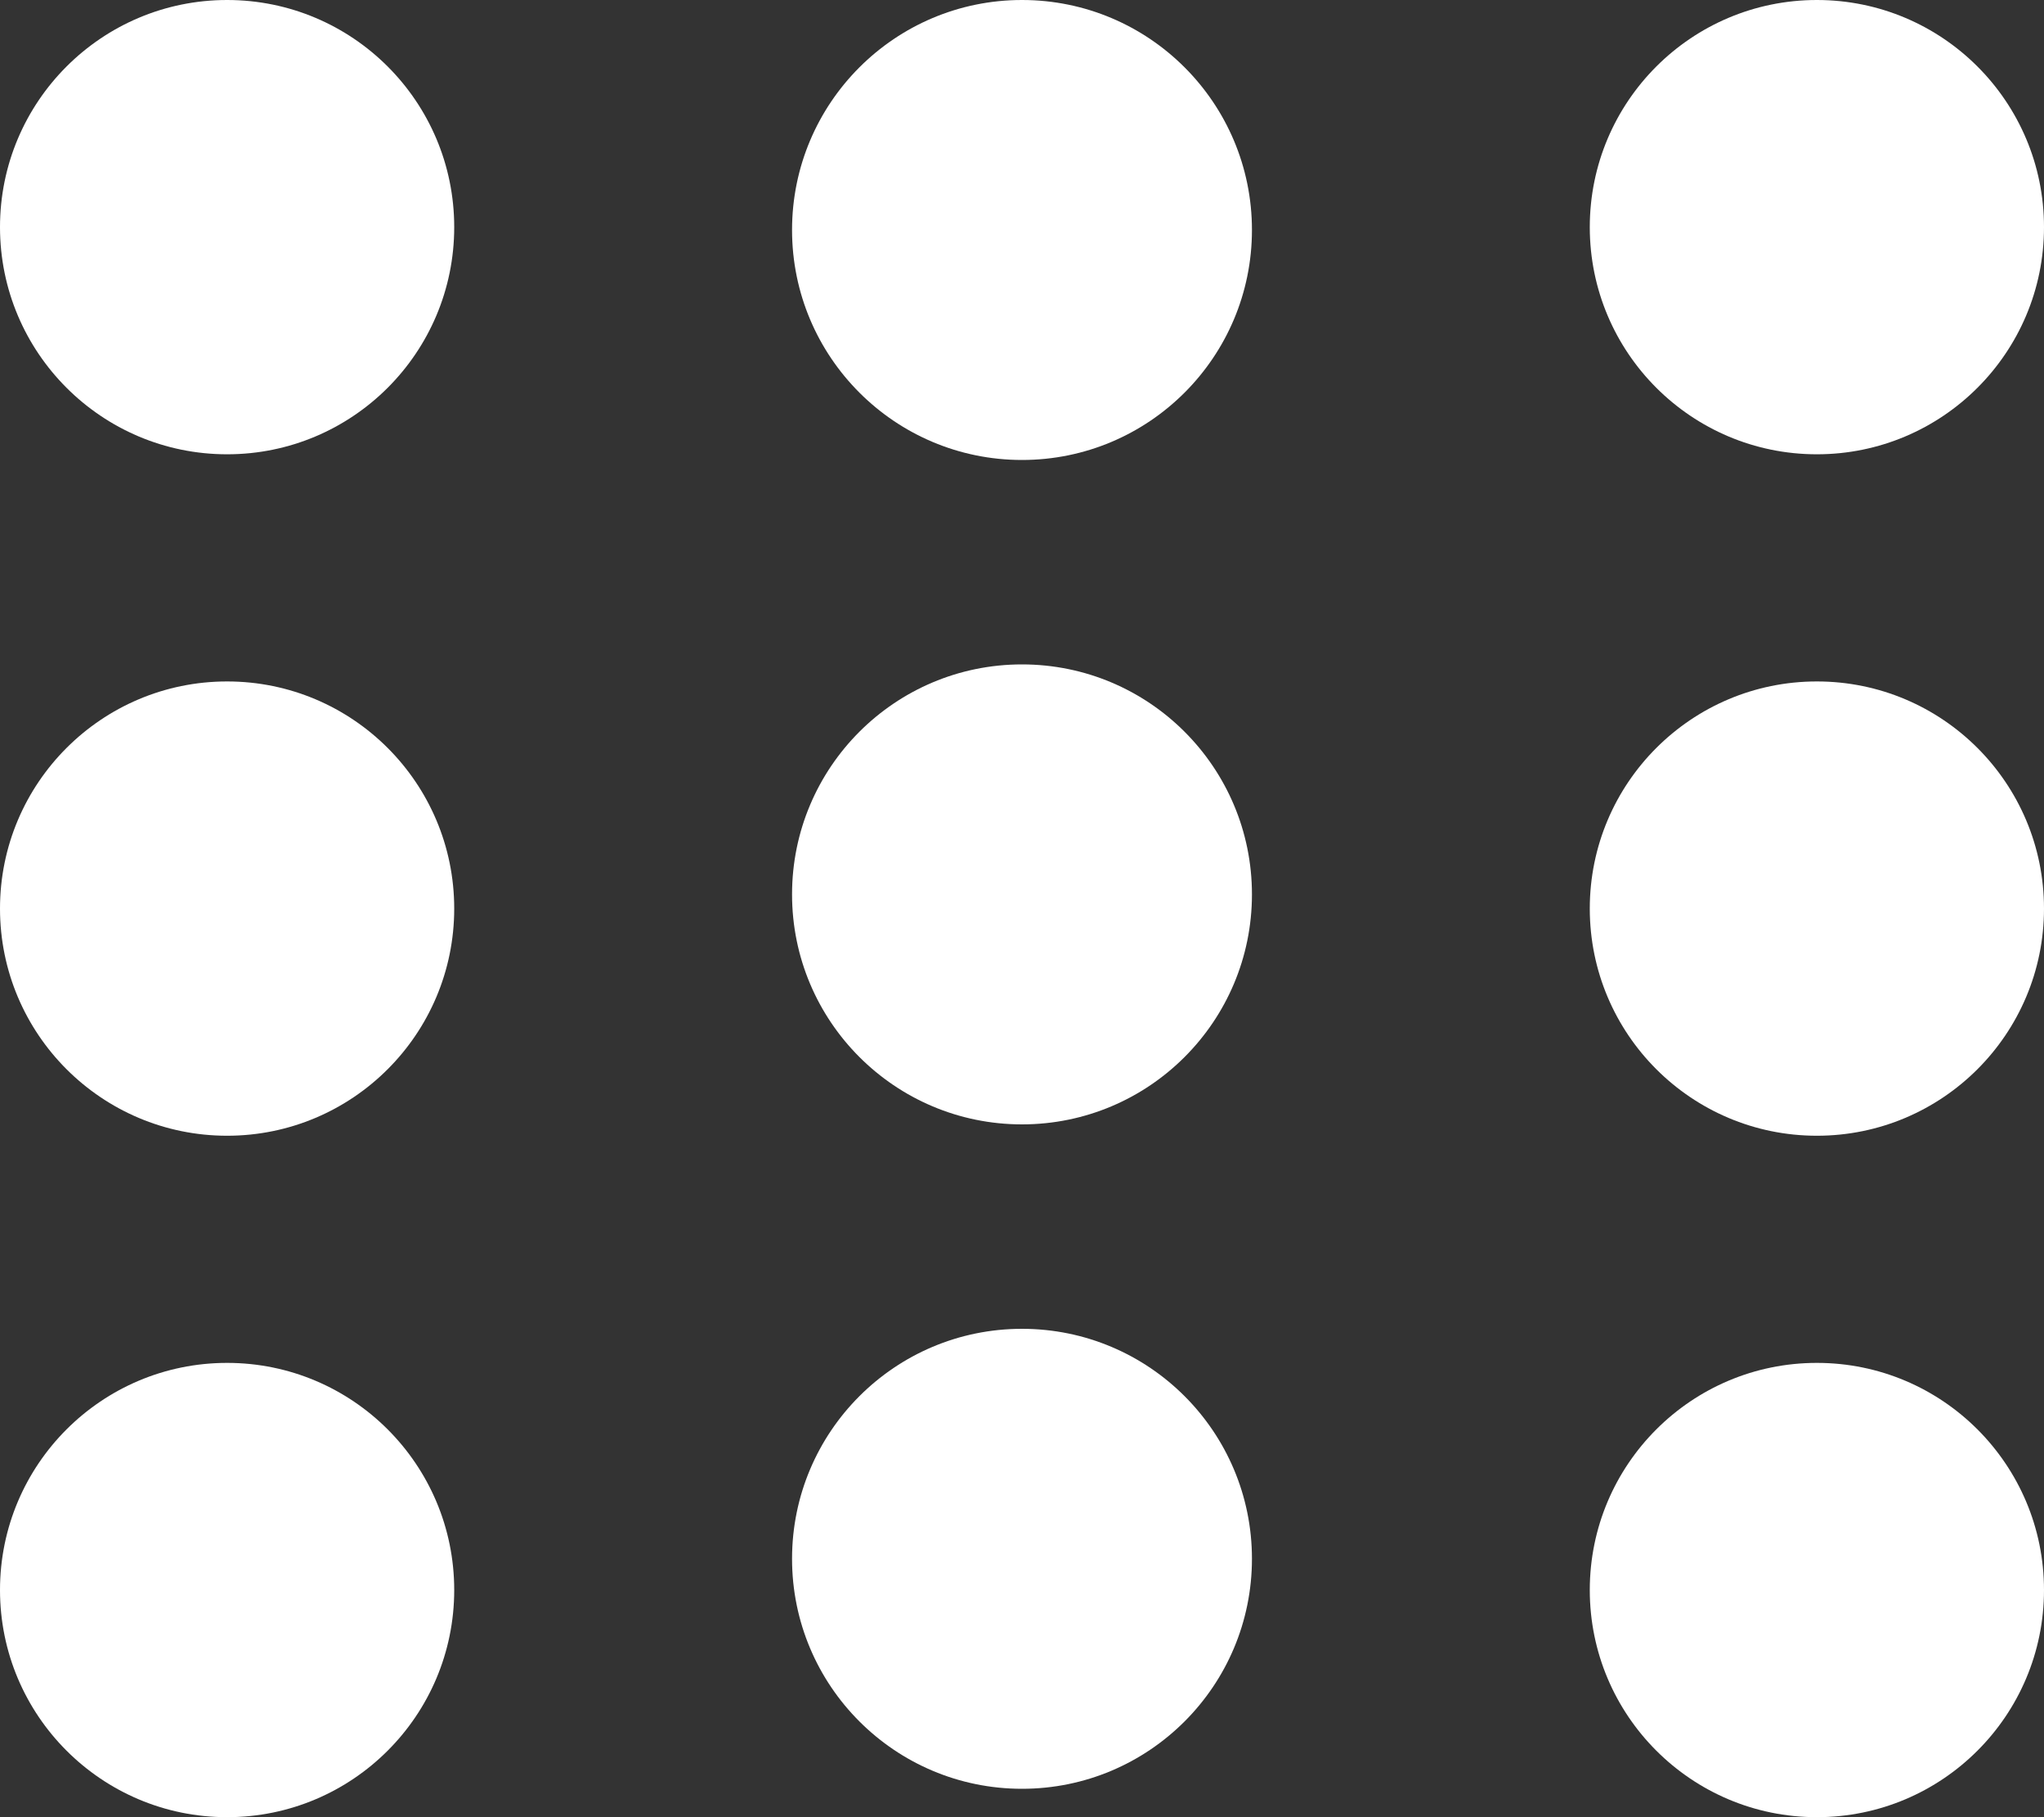
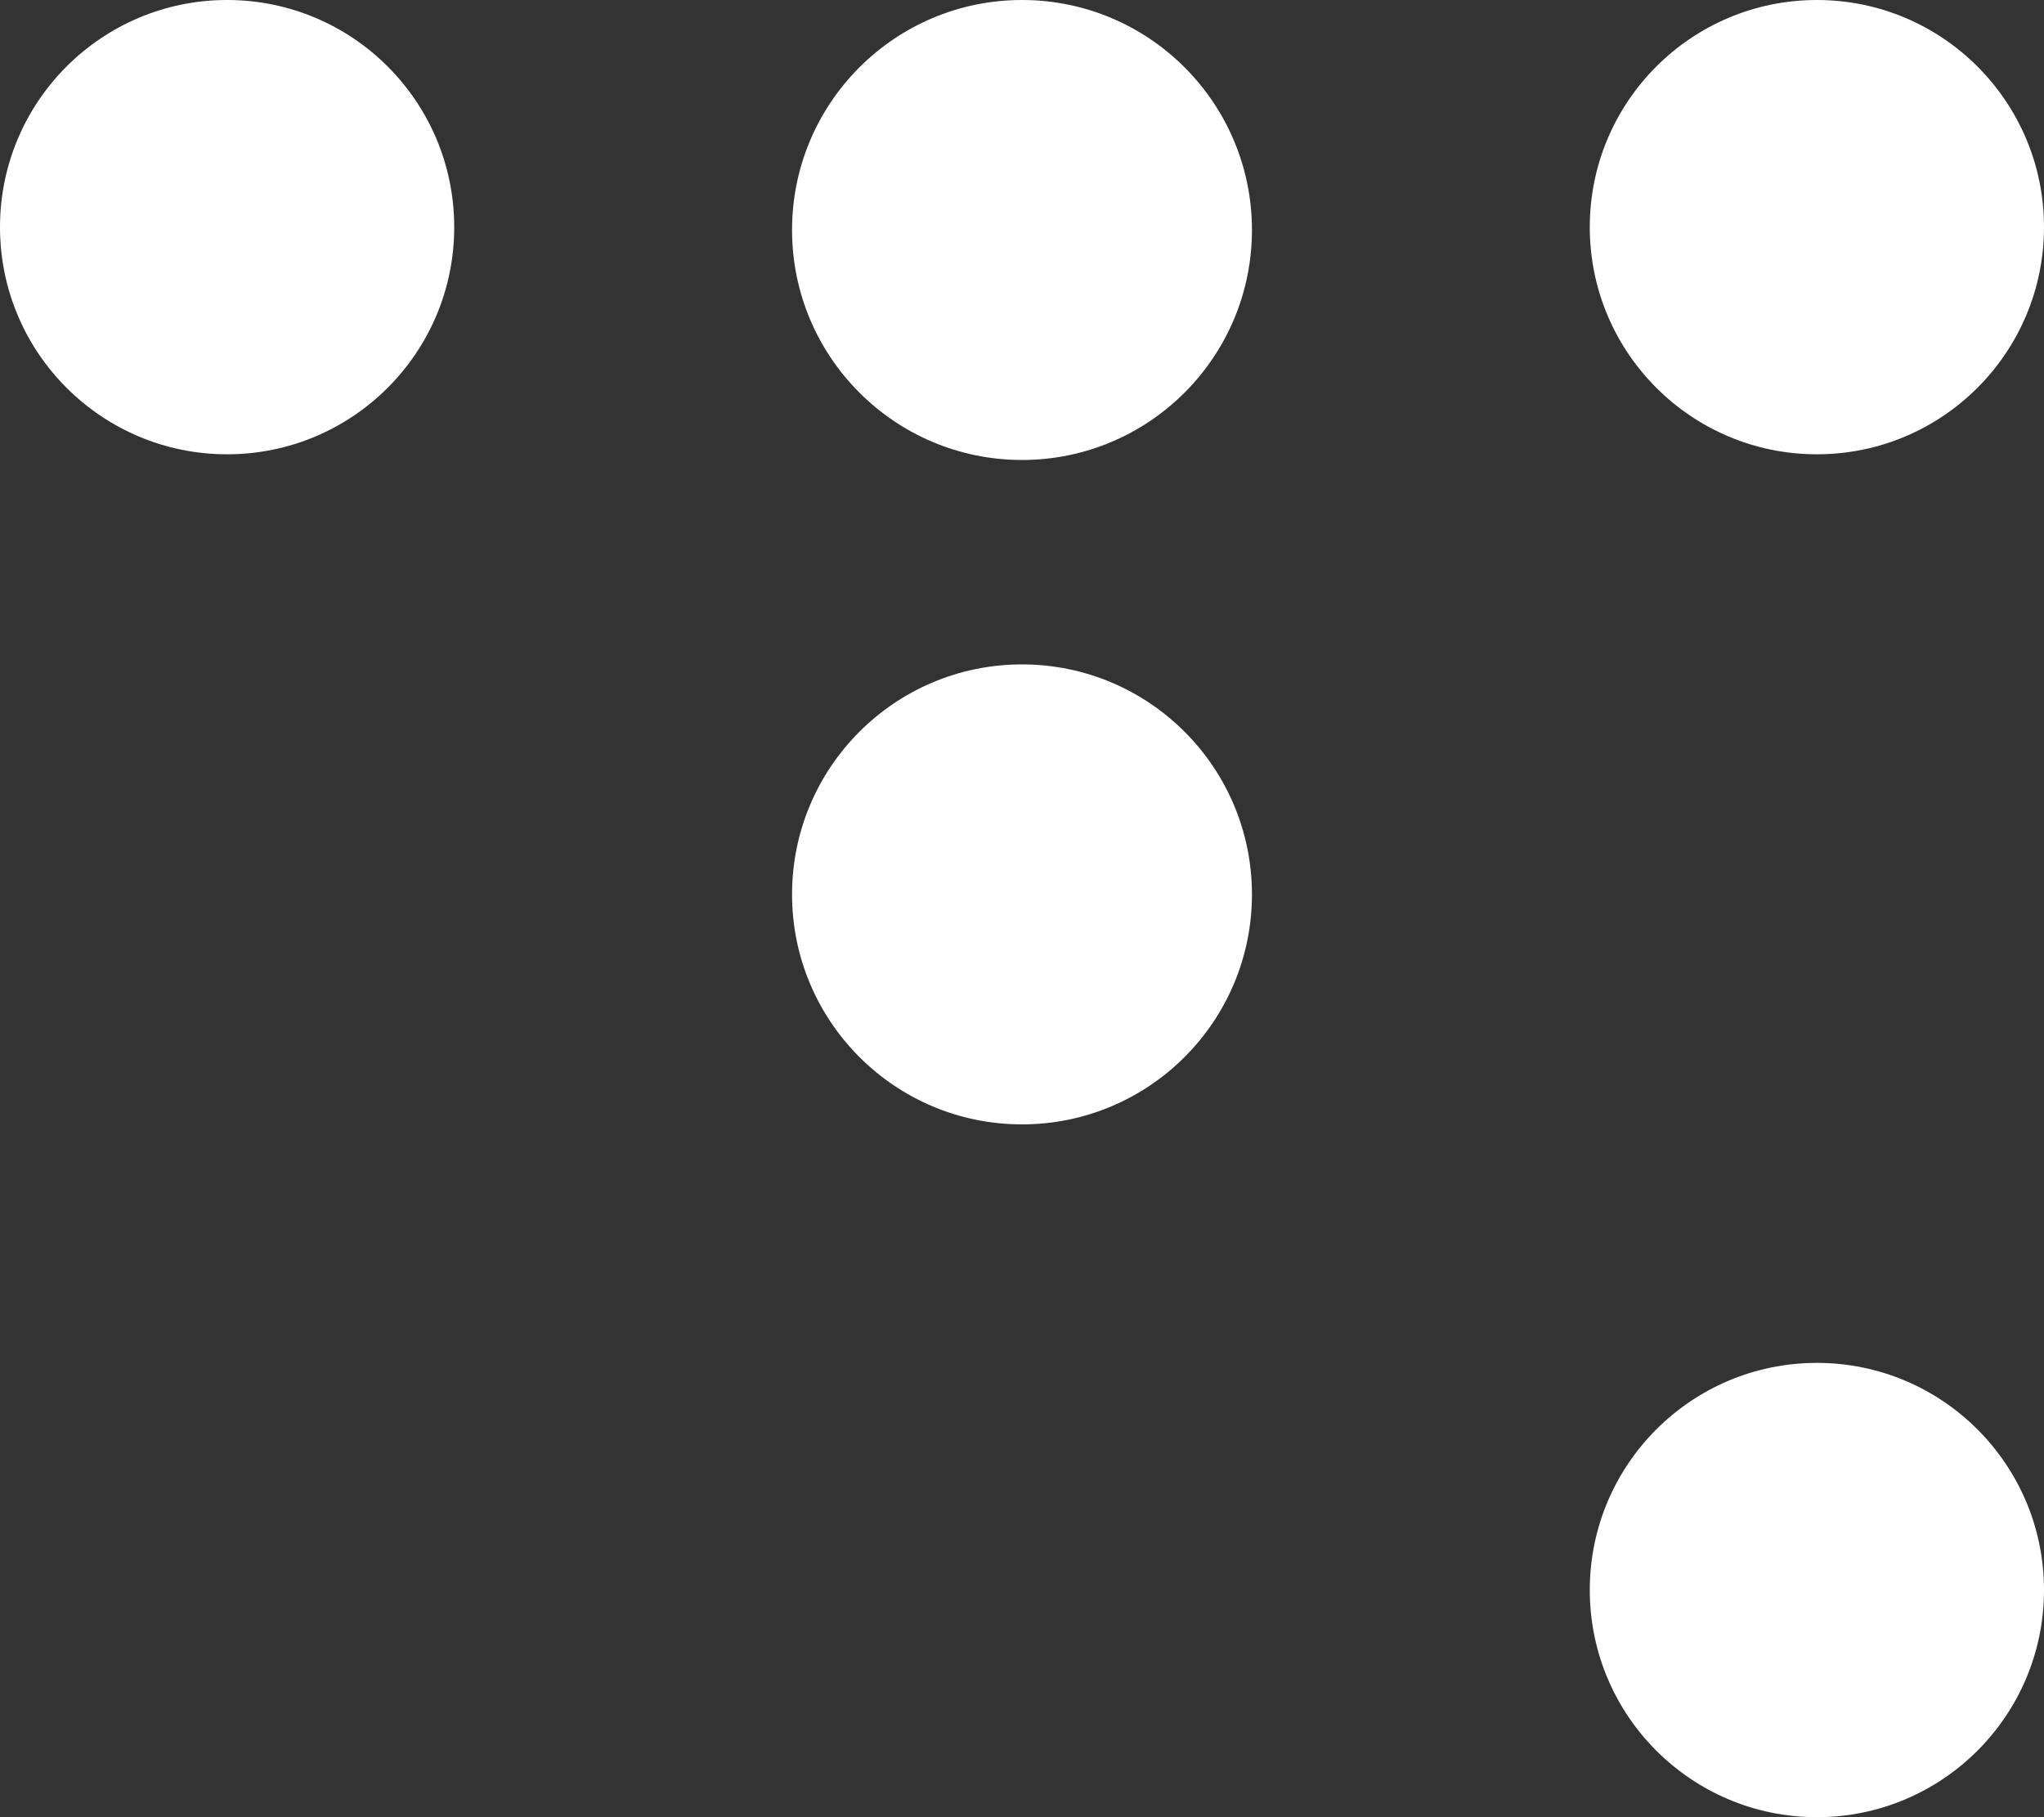
<svg xmlns="http://www.w3.org/2000/svg" width="18" height="16" viewBox="0 0 18 16">
  <rect x="0" y="0" width="18" height="16" fill="#333333" stroke="none" />
  <g id="Group_16361" data-name="Group 16361" transform="translate(5912 33.571) rotate(180)">
    <g id="Group_16243" data-name="Group 16243" transform="translate(5894 17.5)">
      <circle id="Ellipse_14" data-name="Ellipse 14" cx="2" cy="2" r="2" transform="translate(0 0.071)" fill="#fff" />
      <circle id="Ellipse_22" data-name="Ellipse 22" cx="2" cy="2" r="2" transform="translate(0 12.071)" fill="#fff" />
-       <circle id="Ellipse_19" data-name="Ellipse 19" cx="2" cy="2" r="2" transform="translate(0 6.071)" fill="#fff" />
-       <circle id="Ellipse_15" data-name="Ellipse 15" cx="2.025" cy="2.025" r="2.025" transform="translate(6.975 0.321)" fill="#fff" />
      <circle id="Ellipse_24" data-name="Ellipse 24" cx="2.025" cy="2.025" r="2.025" transform="translate(6.975 12.021)" fill="#fff" />
      <circle id="Ellipse_17" data-name="Ellipse 17" cx="2.025" cy="2.025" r="2.025" transform="translate(6.975 6.171)" fill="#fff" />
-       <circle id="Ellipse_16" data-name="Ellipse 16" cx="2" cy="2" r="2" transform="translate(14 0.071)" fill="#fff" />
      <circle id="Ellipse_25" data-name="Ellipse 25" cx="2" cy="2" r="2" transform="translate(14 12.071)" fill="#fff" />
-       <circle id="Ellipse_18" data-name="Ellipse 18" cx="2" cy="2" r="2" transform="translate(14 6.071)" fill="#fff" />
    </g>
  </g>
</svg>